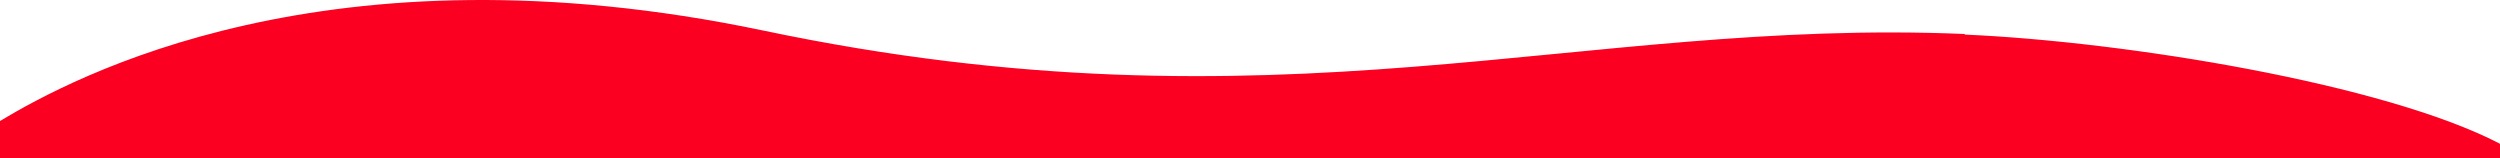
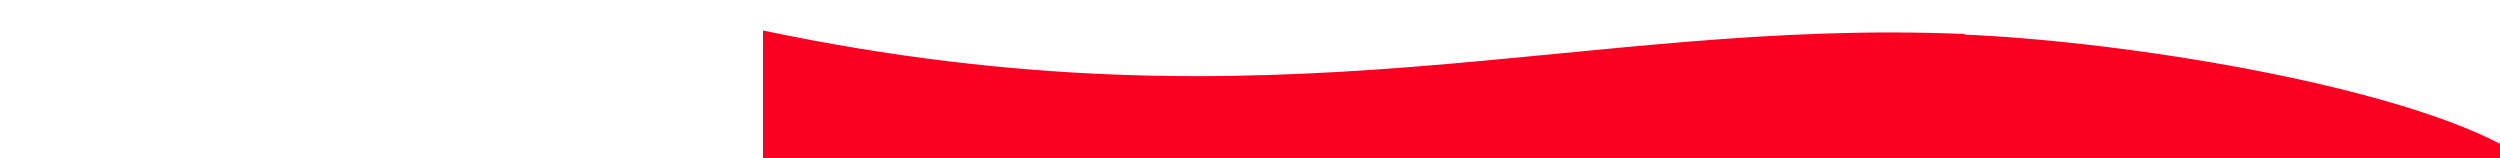
<svg xmlns="http://www.w3.org/2000/svg" width="1440" height="91" viewBox="0 0 1440 91" fill="none">
-   <path d="M1131.67 19.585C908.445 10.167 737.553 80.128 439.485 17.567C188.776 -34.904 42.061 44.475 0 69.701V91H1440V82.819C1373.43 48.175 1224.4 23.957 1131.67 19.921V19.585Z" fill="#FB0020" />
+   <path d="M1131.67 19.585C908.445 10.167 737.553 80.128 439.485 17.567V91H1440V82.819C1373.43 48.175 1224.4 23.957 1131.67 19.921V19.585Z" fill="#FB0020" />
</svg>